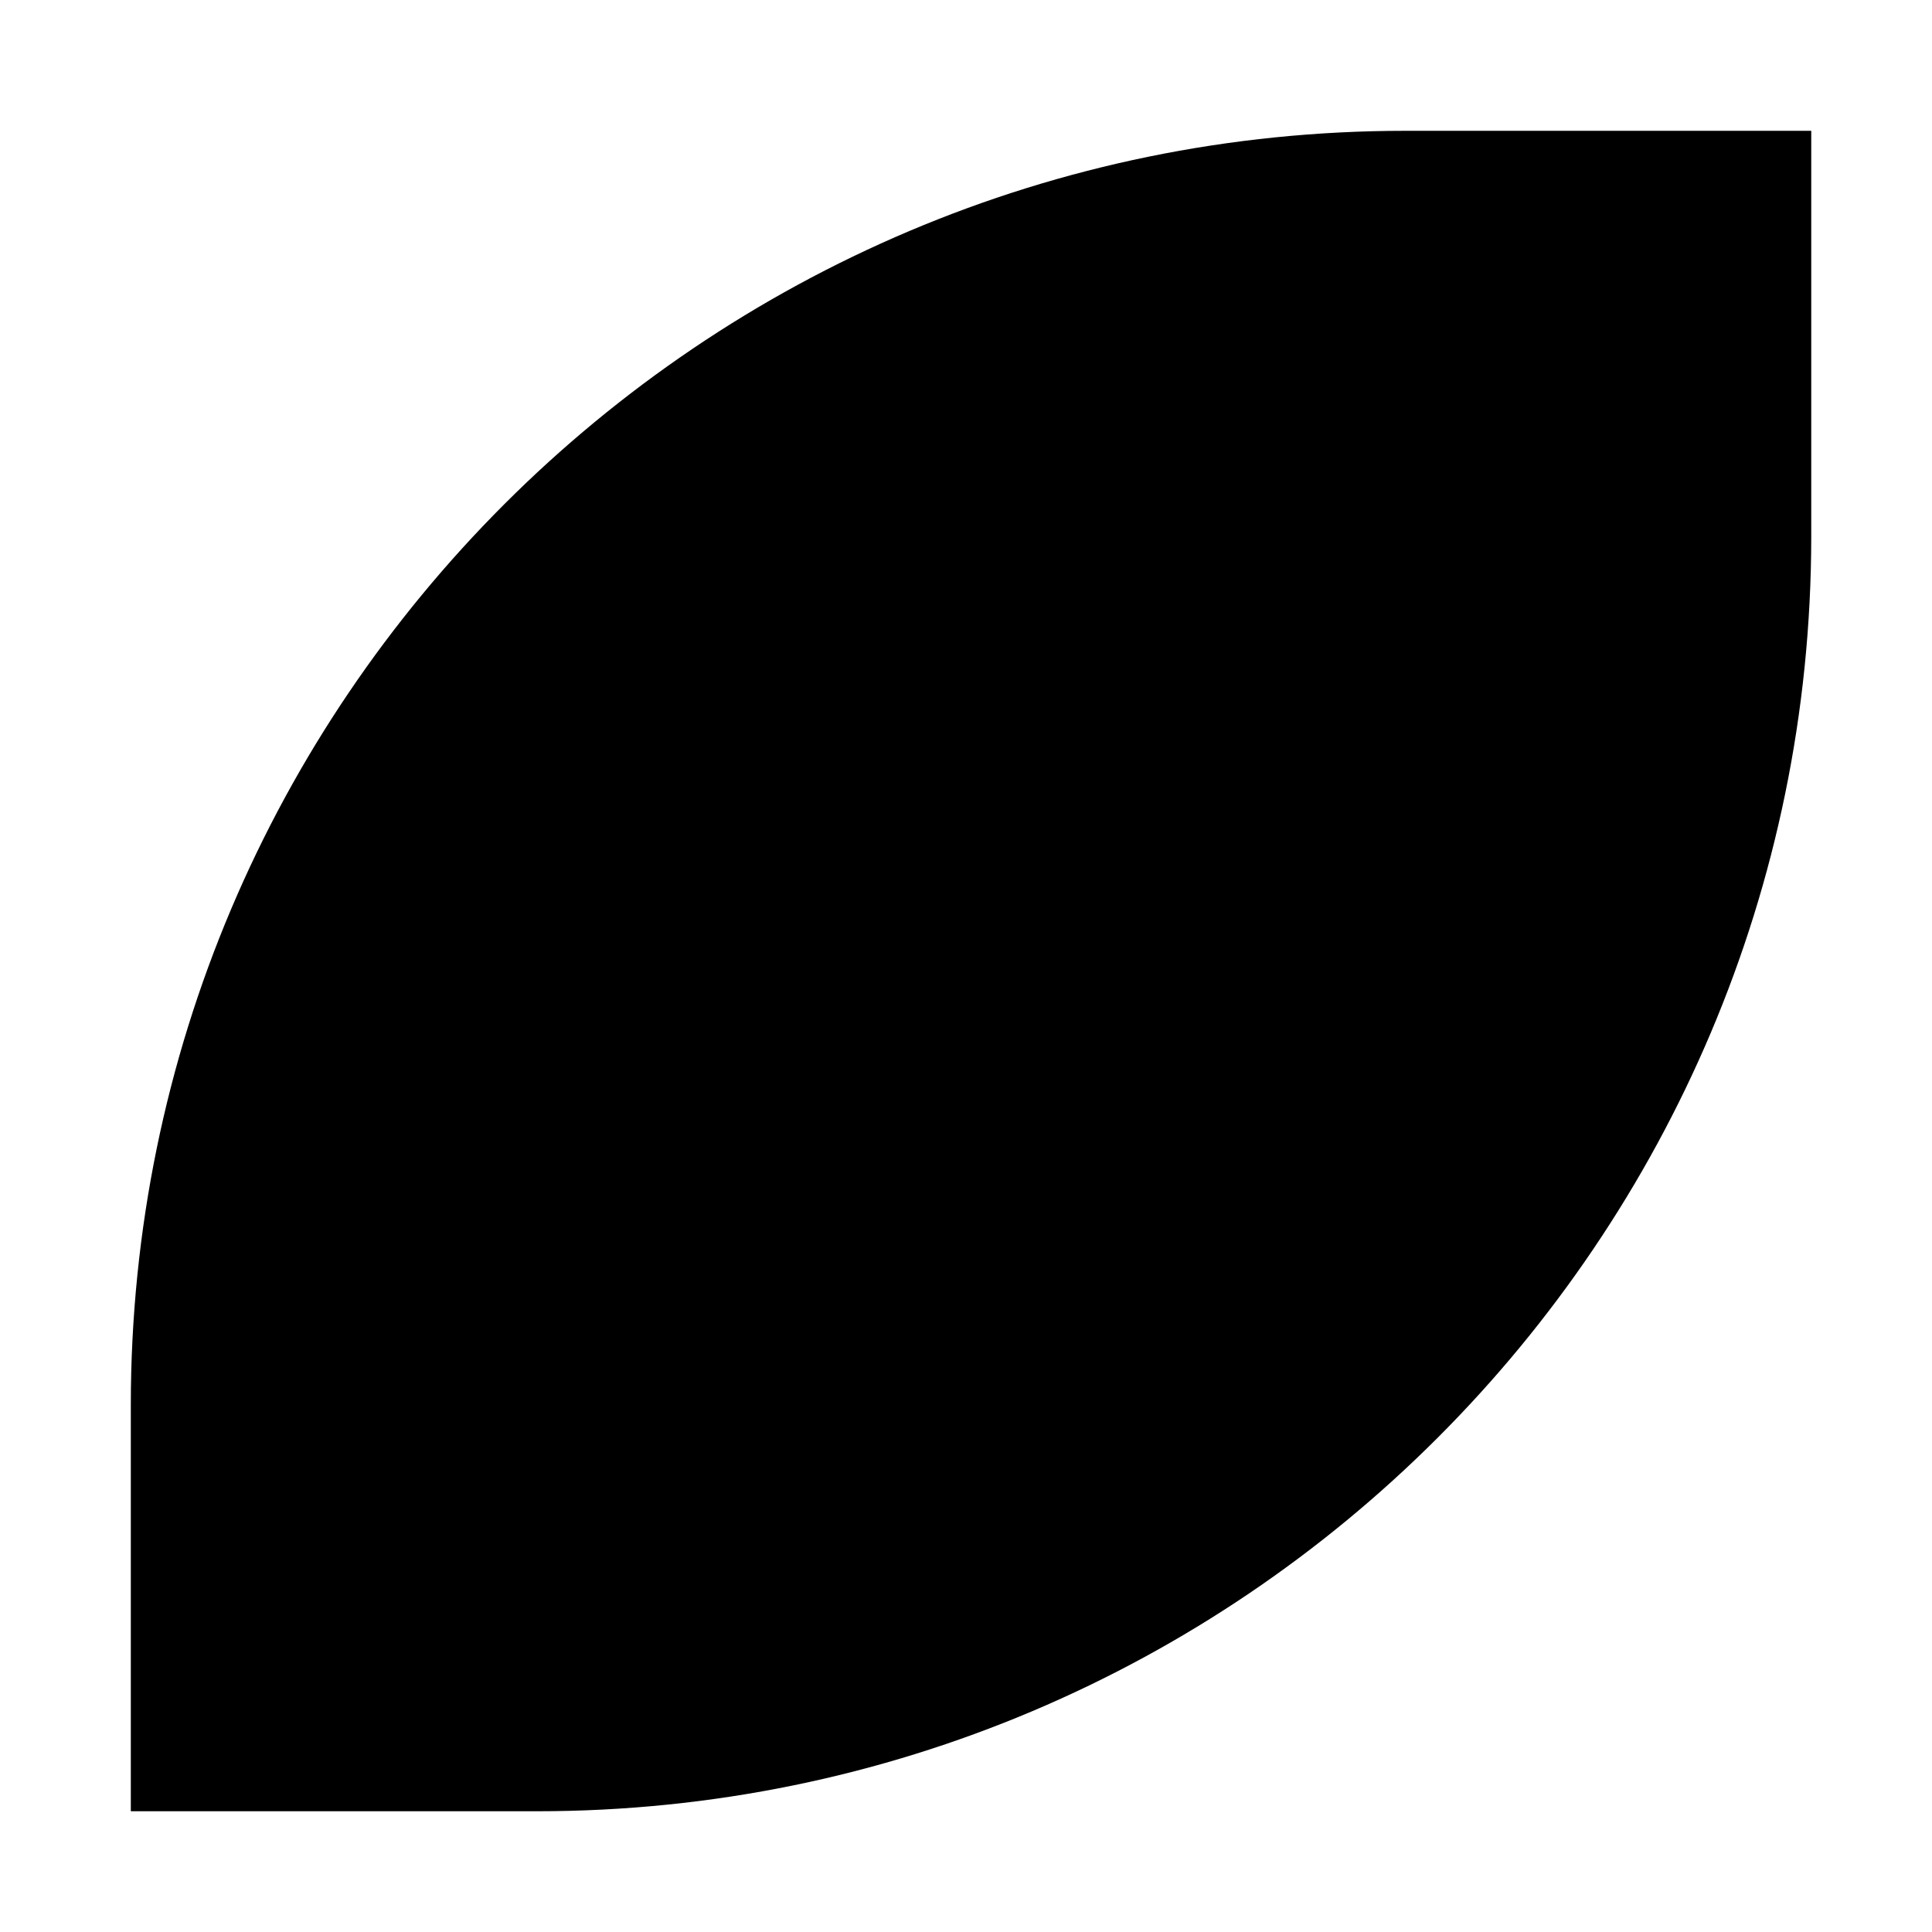
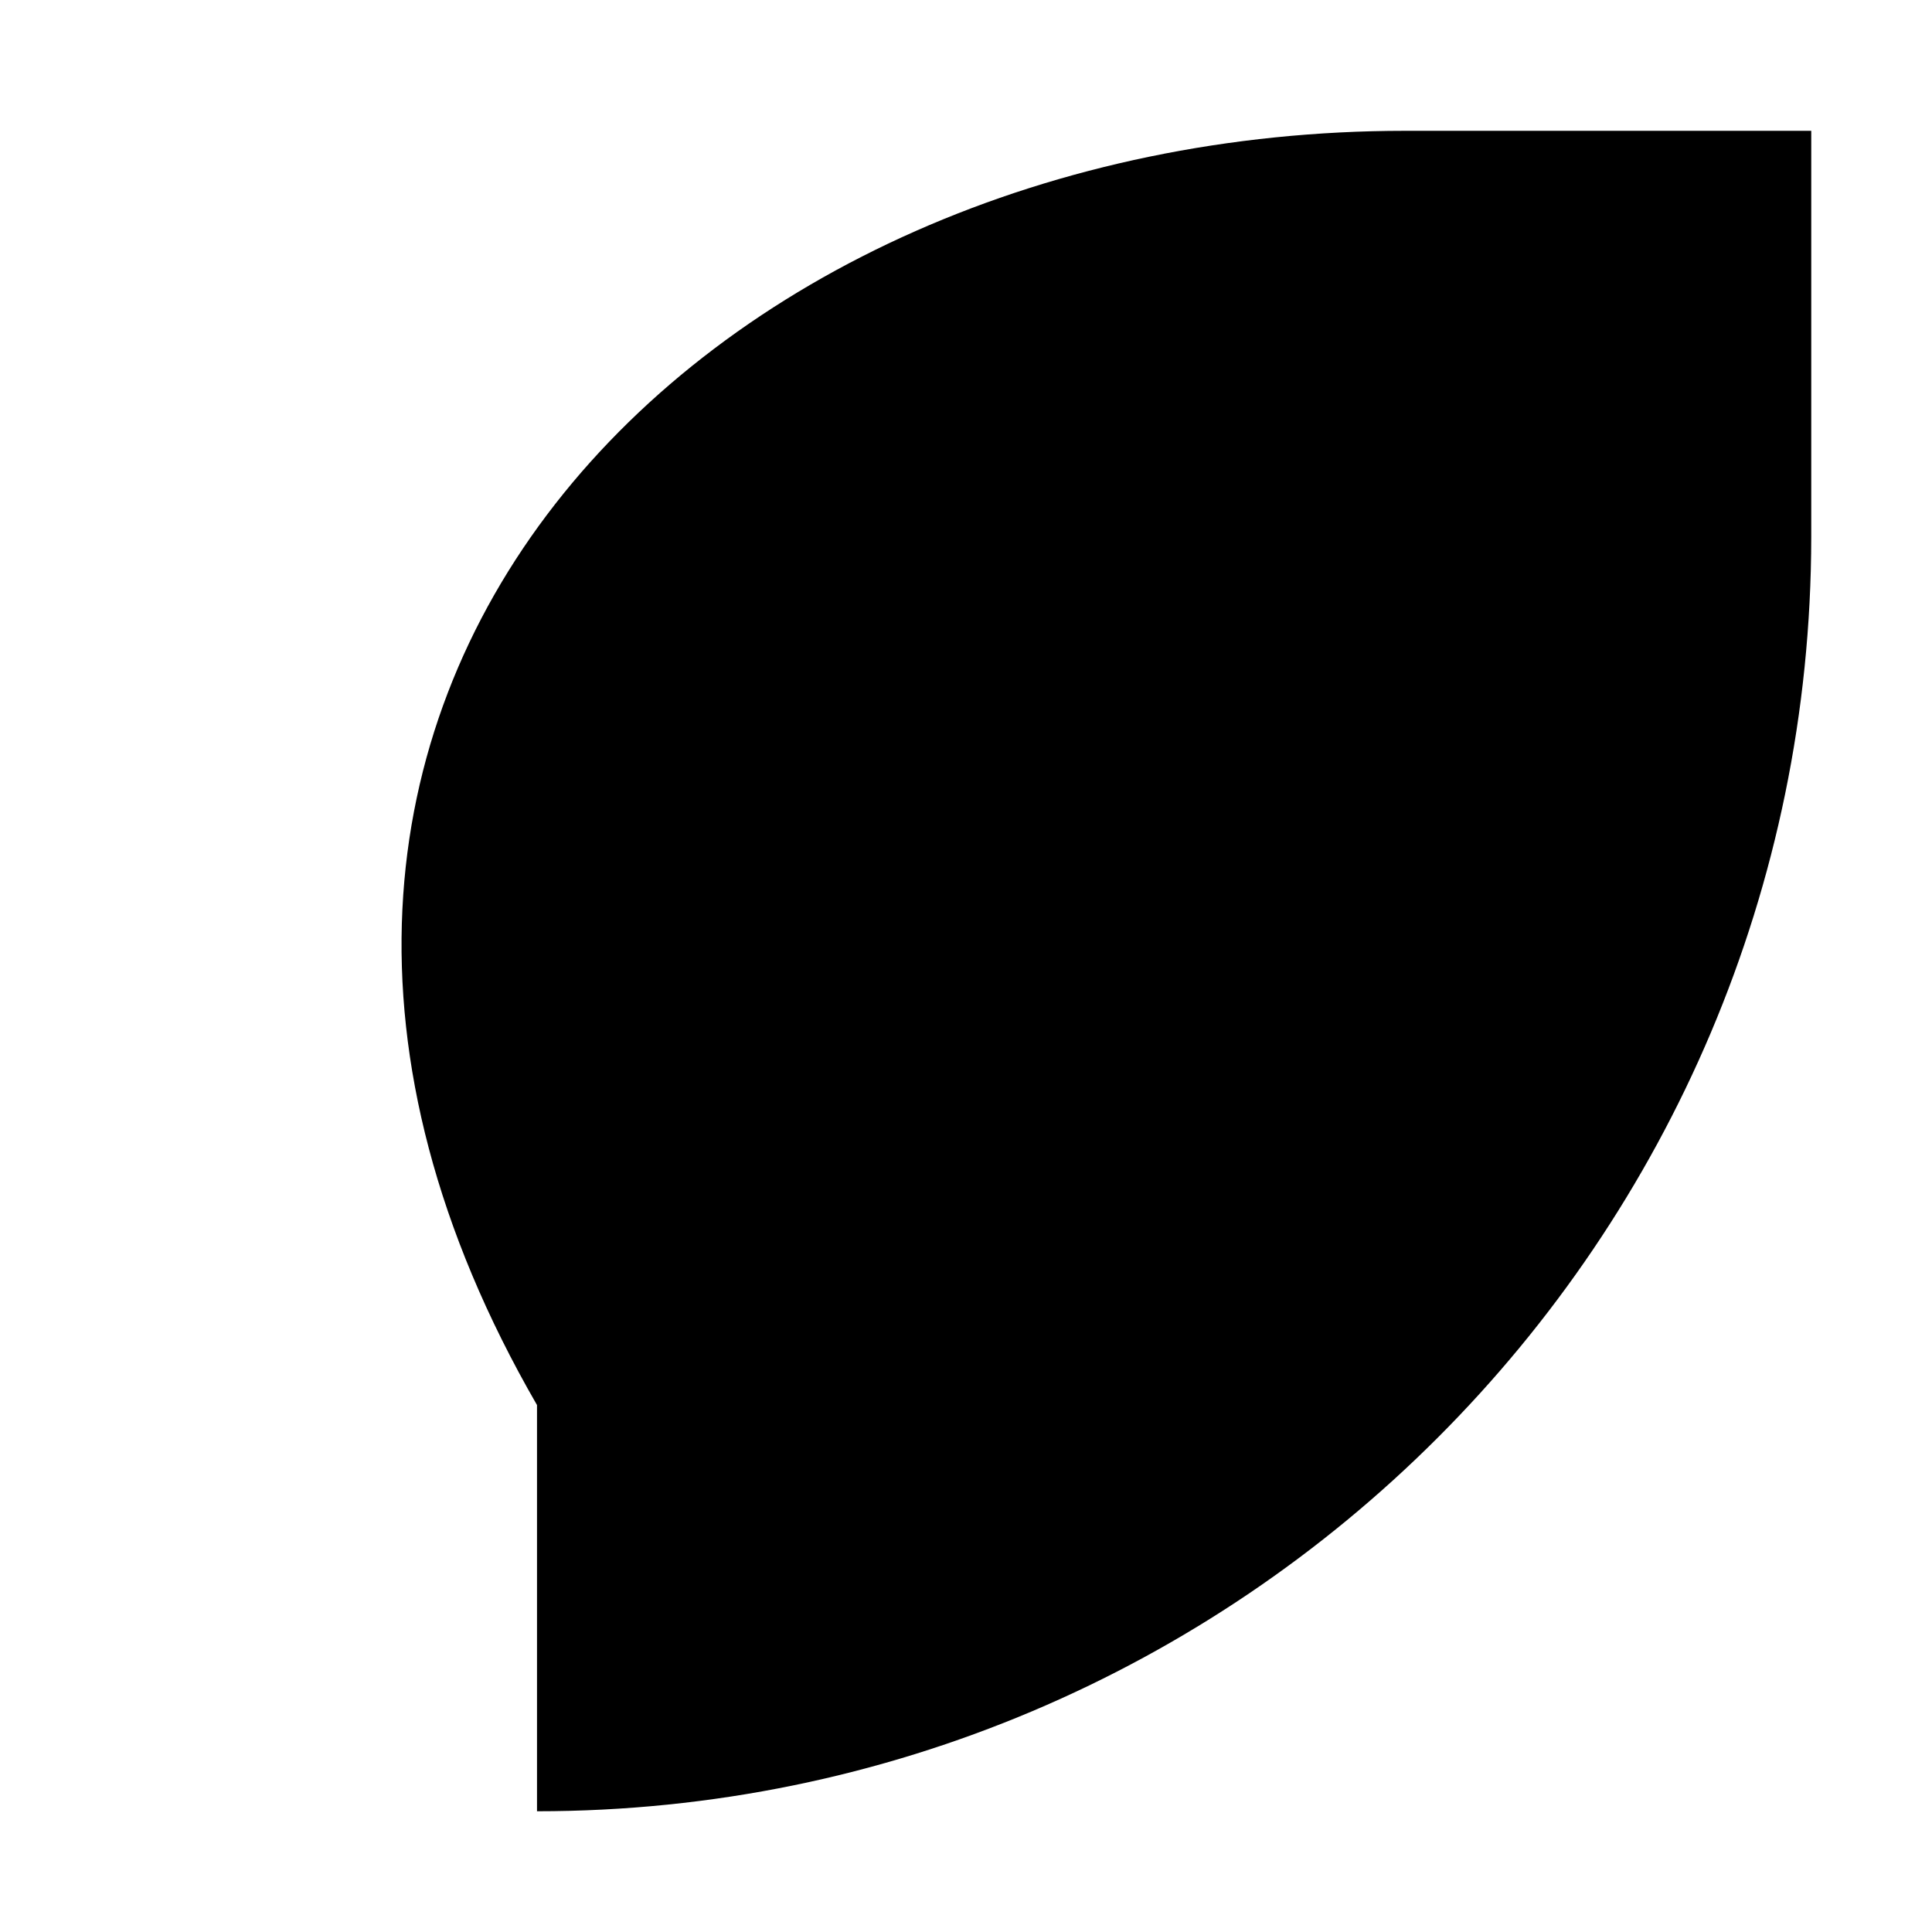
<svg xmlns="http://www.w3.org/2000/svg" width="192" height="192" viewBox="0 0 192 192" fill="none">
-   <rect width="192" height="192" />
  <g id="Favicon">
-     <rect width="192" height="192" />
-     <path id="Vector" d="M53.367 180H13V139.632C13 69.756 69.756 13 139.632 13H180V53.368C179.95 123.244 123.244 180 53.367 180Z" fill="black" />
+     <path id="Vector" d="M53.367 180V139.632C13 69.756 69.756 13 139.632 13H180V53.368C179.95 123.244 123.244 180 53.367 180Z" fill="black" />
  </g>
</svg>